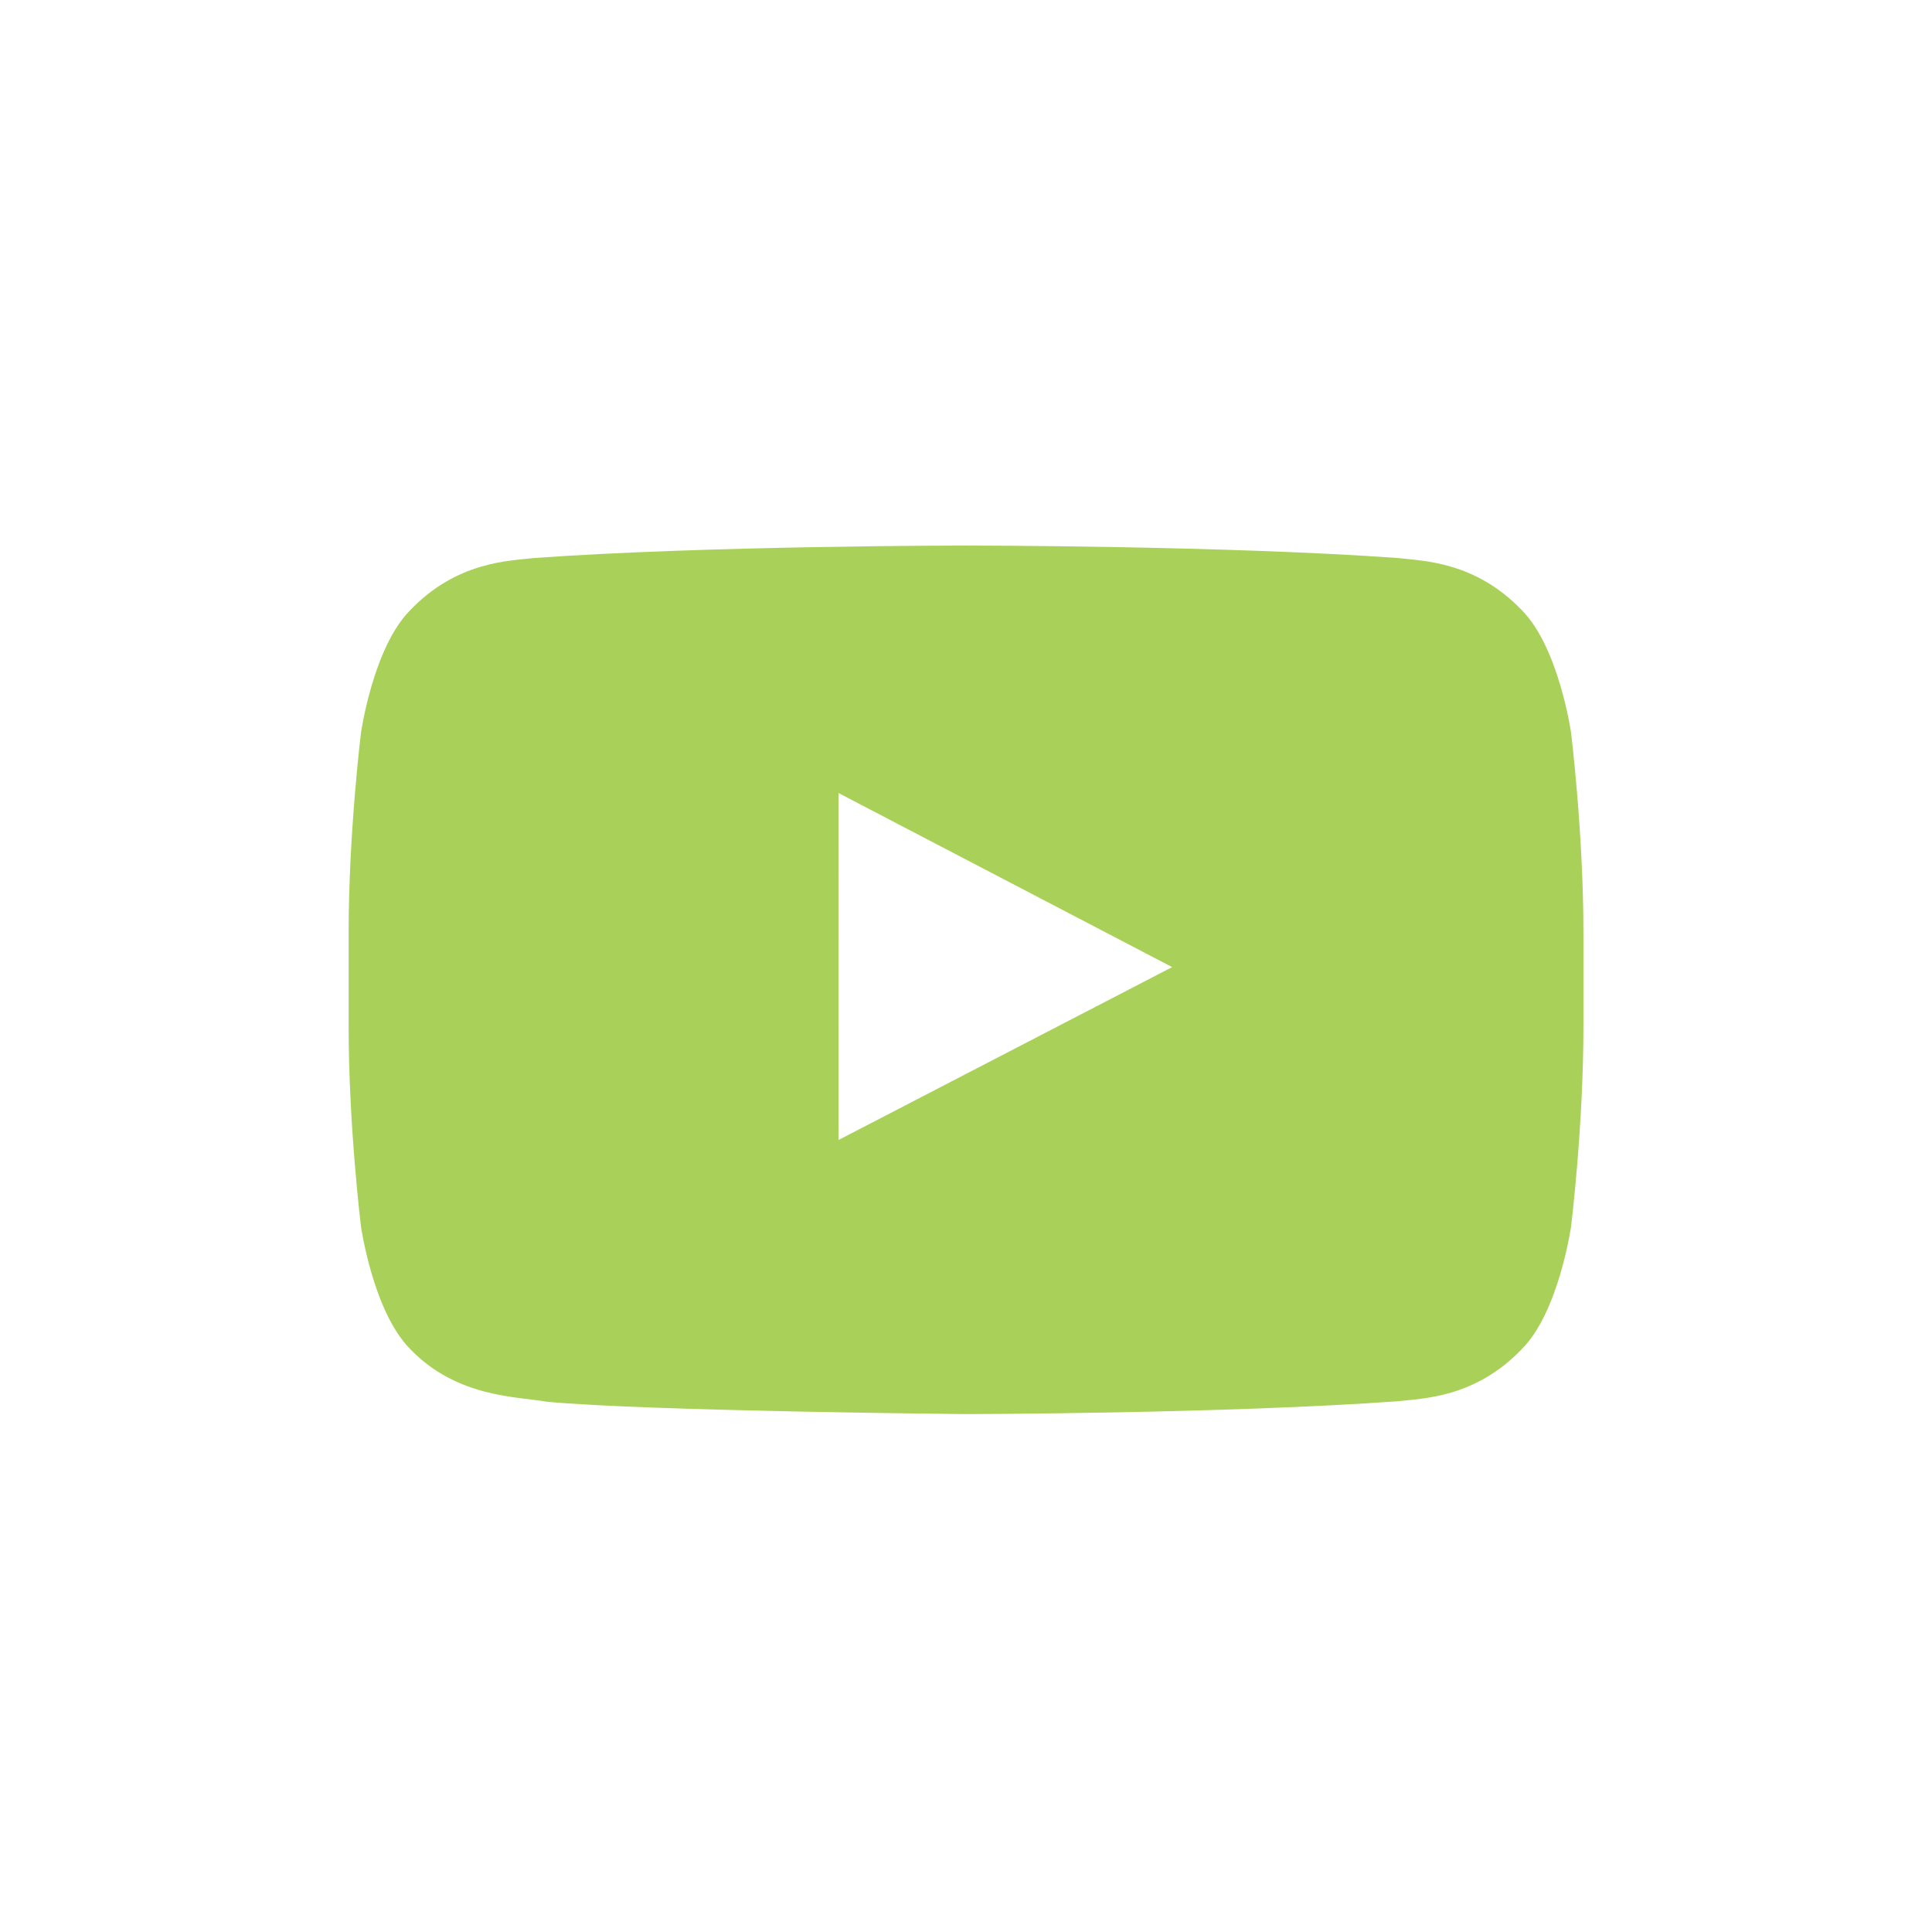
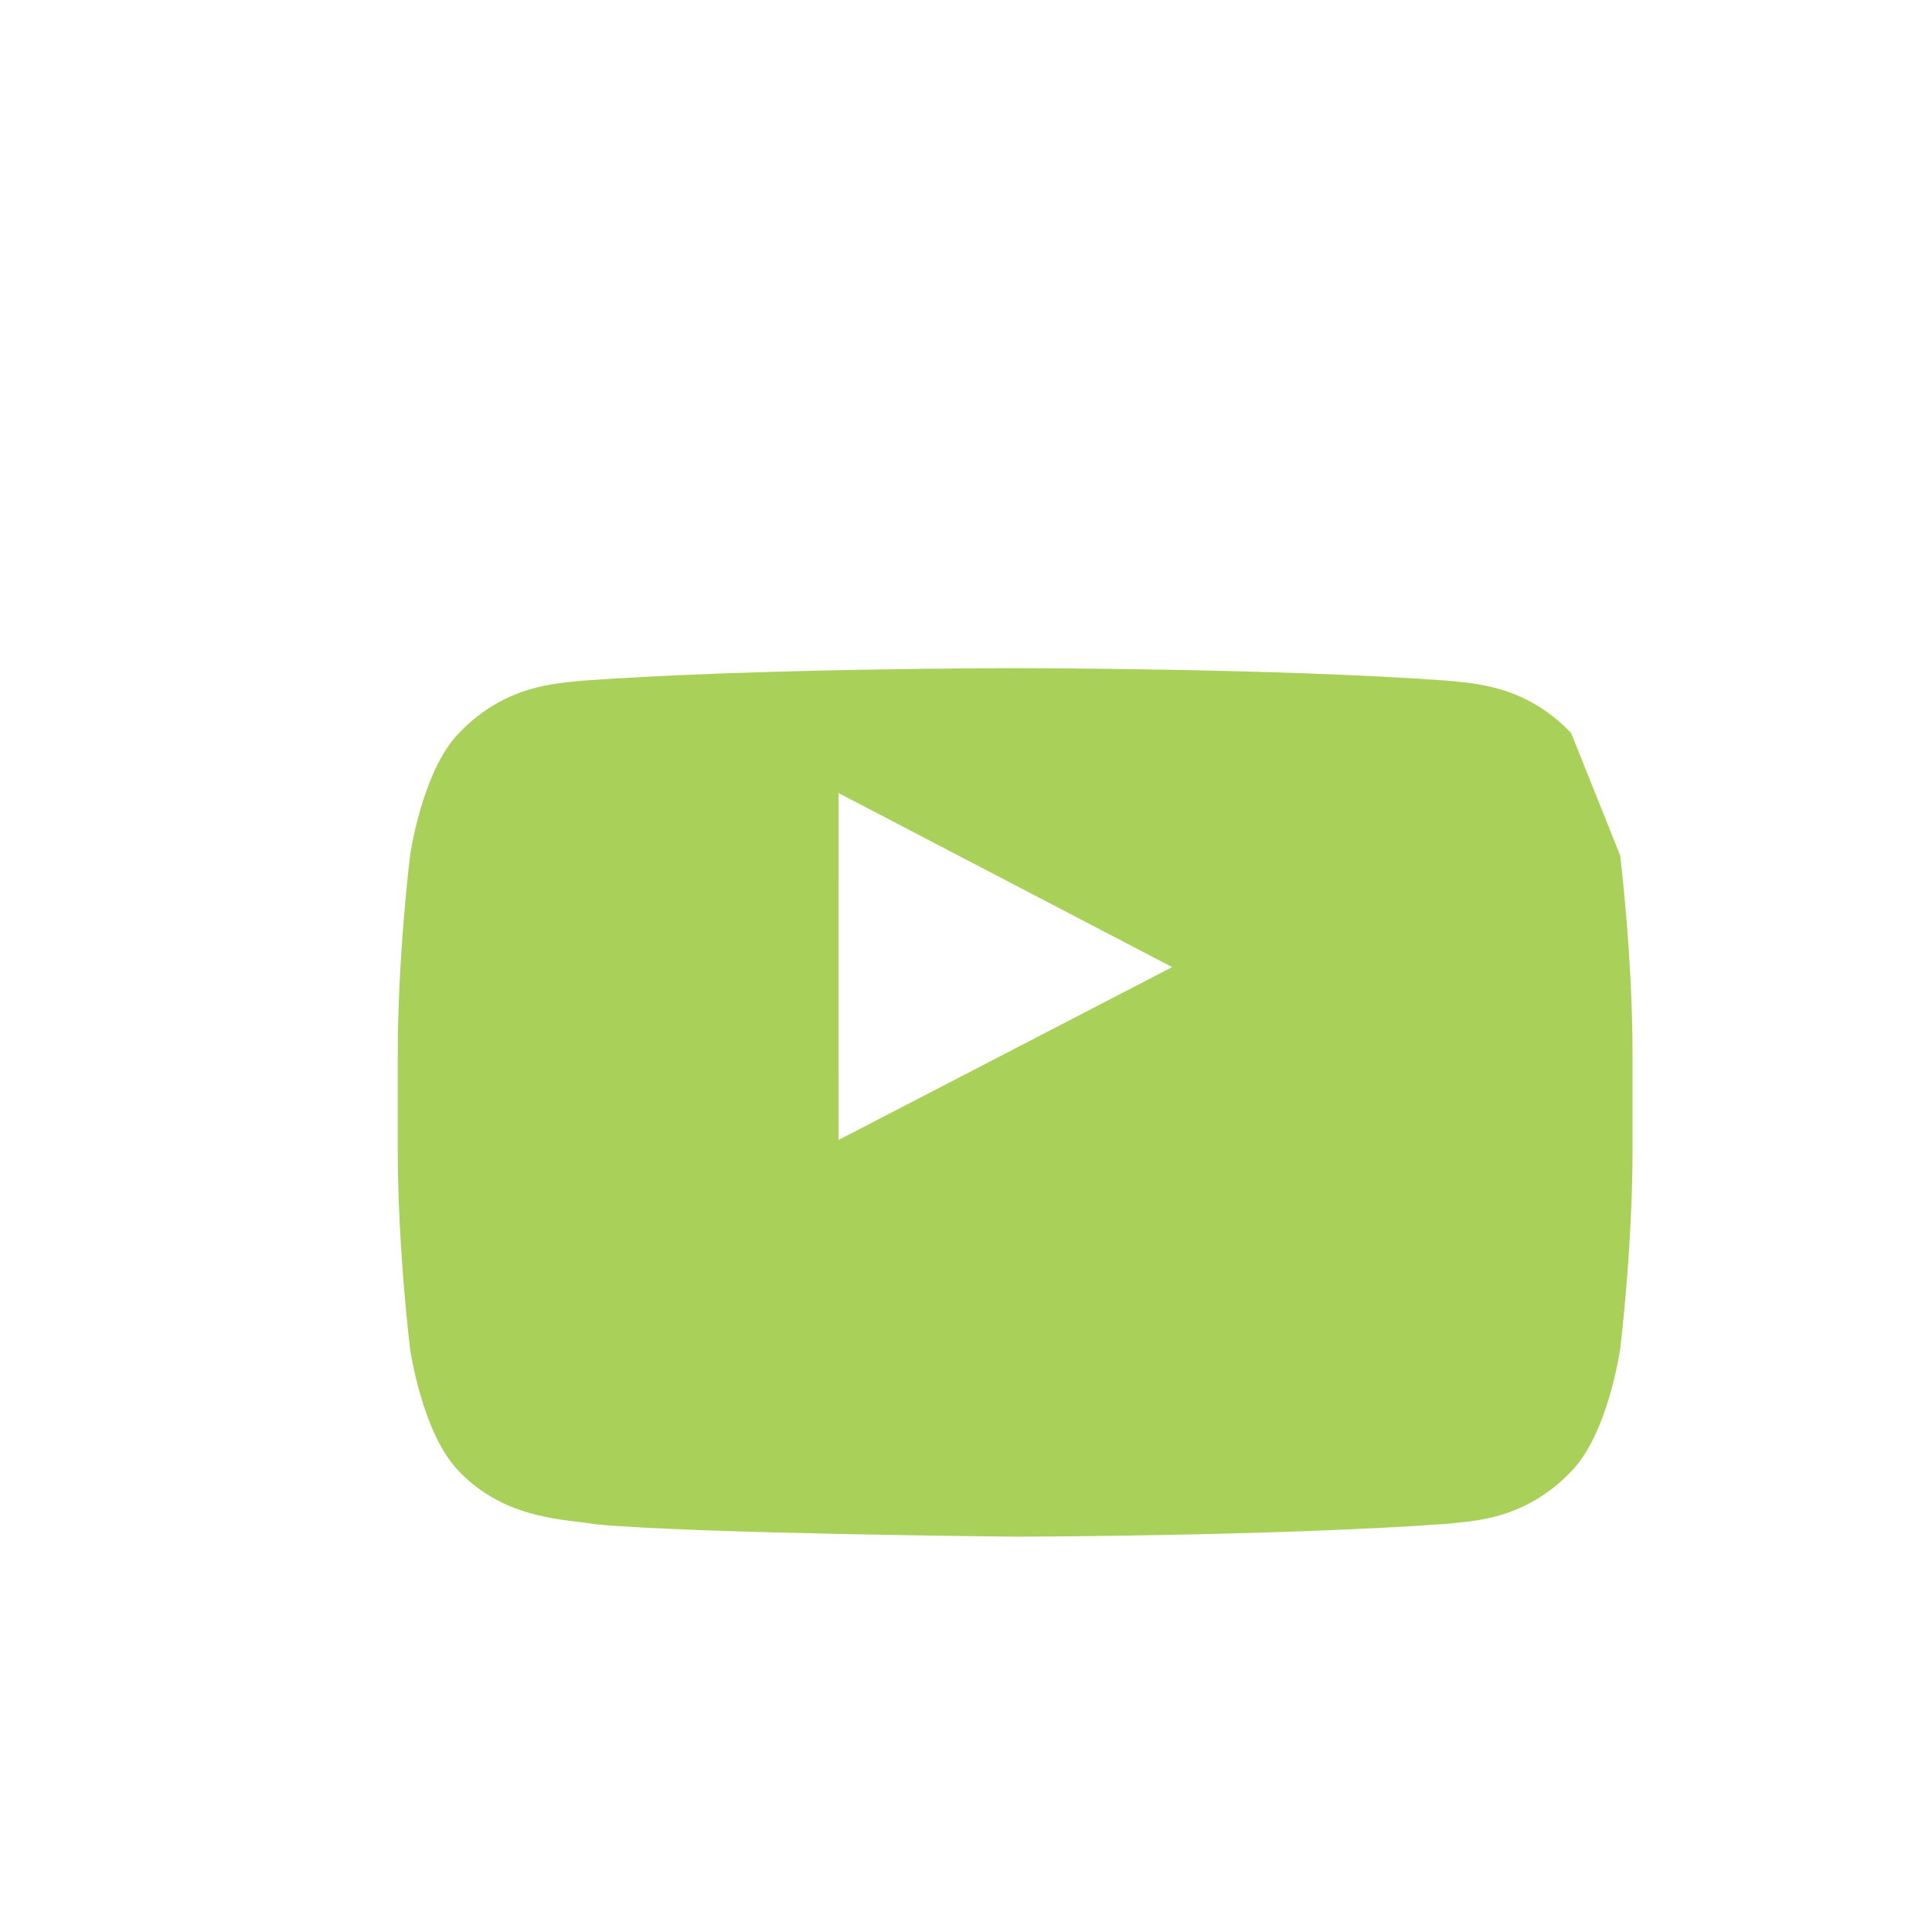
<svg xmlns="http://www.w3.org/2000/svg" width="60" height="60">
  <title />
  <desc />
  <g>
    <title>background</title>
-     <rect fill="none" id="canvas_background" height="402" width="582" y="-1" x="-1" />
  </g>
  <g>
    <title>Layer 1</title>
-     <path fill="#a9d15a" id="Fill-195" d="m48.792,22.762c0,0 -0.375,-2.643 -1.525,-3.807c-1.458,-1.527 -3.093,-1.534 -3.842,-1.624c-5.366,-0.388 -13.416,-0.388 -13.416,-0.388l-0.017,0c0,0 -8.049,0 -13.416,0.388c-0.75,0.089 -2.384,0.097 -3.842,1.624c-1.15,1.164 -1.524,3.807 -1.524,3.807c0,0 -0.383,3.103 -0.383,6.206l0,2.91c0,3.103 0.383,6.206 0.383,6.206c0,0 0.374,2.643 1.524,3.807c1.459,1.528 3.375,1.479 4.228,1.639c3.068,0.294 13.038,0.386 13.038,0.386c0,0 8.058,-0.012 13.425,-0.4c0.75,-0.089 2.384,-0.097 3.842,-1.624c1.15,-1.164 1.525,-3.807 1.525,-3.807c0,0 0.383,-3.103 0.383,-6.206l0,-2.91c0,-3.103 -0.383,-6.206 -0.383,-6.206zm-22.75,12.641l-0.002,-10.775l10.362,5.406l-10.36,5.369z" />
+     <path fill="#a9d15a" id="Fill-195" d="m48.792,22.762c-1.458,-1.527 -3.093,-1.534 -3.842,-1.624c-5.366,-0.388 -13.416,-0.388 -13.416,-0.388l-0.017,0c0,0 -8.049,0 -13.416,0.388c-0.75,0.089 -2.384,0.097 -3.842,1.624c-1.15,1.164 -1.524,3.807 -1.524,3.807c0,0 -0.383,3.103 -0.383,6.206l0,2.91c0,3.103 0.383,6.206 0.383,6.206c0,0 0.374,2.643 1.524,3.807c1.459,1.528 3.375,1.479 4.228,1.639c3.068,0.294 13.038,0.386 13.038,0.386c0,0 8.058,-0.012 13.425,-0.4c0.75,-0.089 2.384,-0.097 3.842,-1.624c1.15,-1.164 1.525,-3.807 1.525,-3.807c0,0 0.383,-3.103 0.383,-6.206l0,-2.91c0,-3.103 -0.383,-6.206 -0.383,-6.206zm-22.75,12.641l-0.002,-10.775l10.362,5.406l-10.36,5.369z" />
  </g>
</svg>